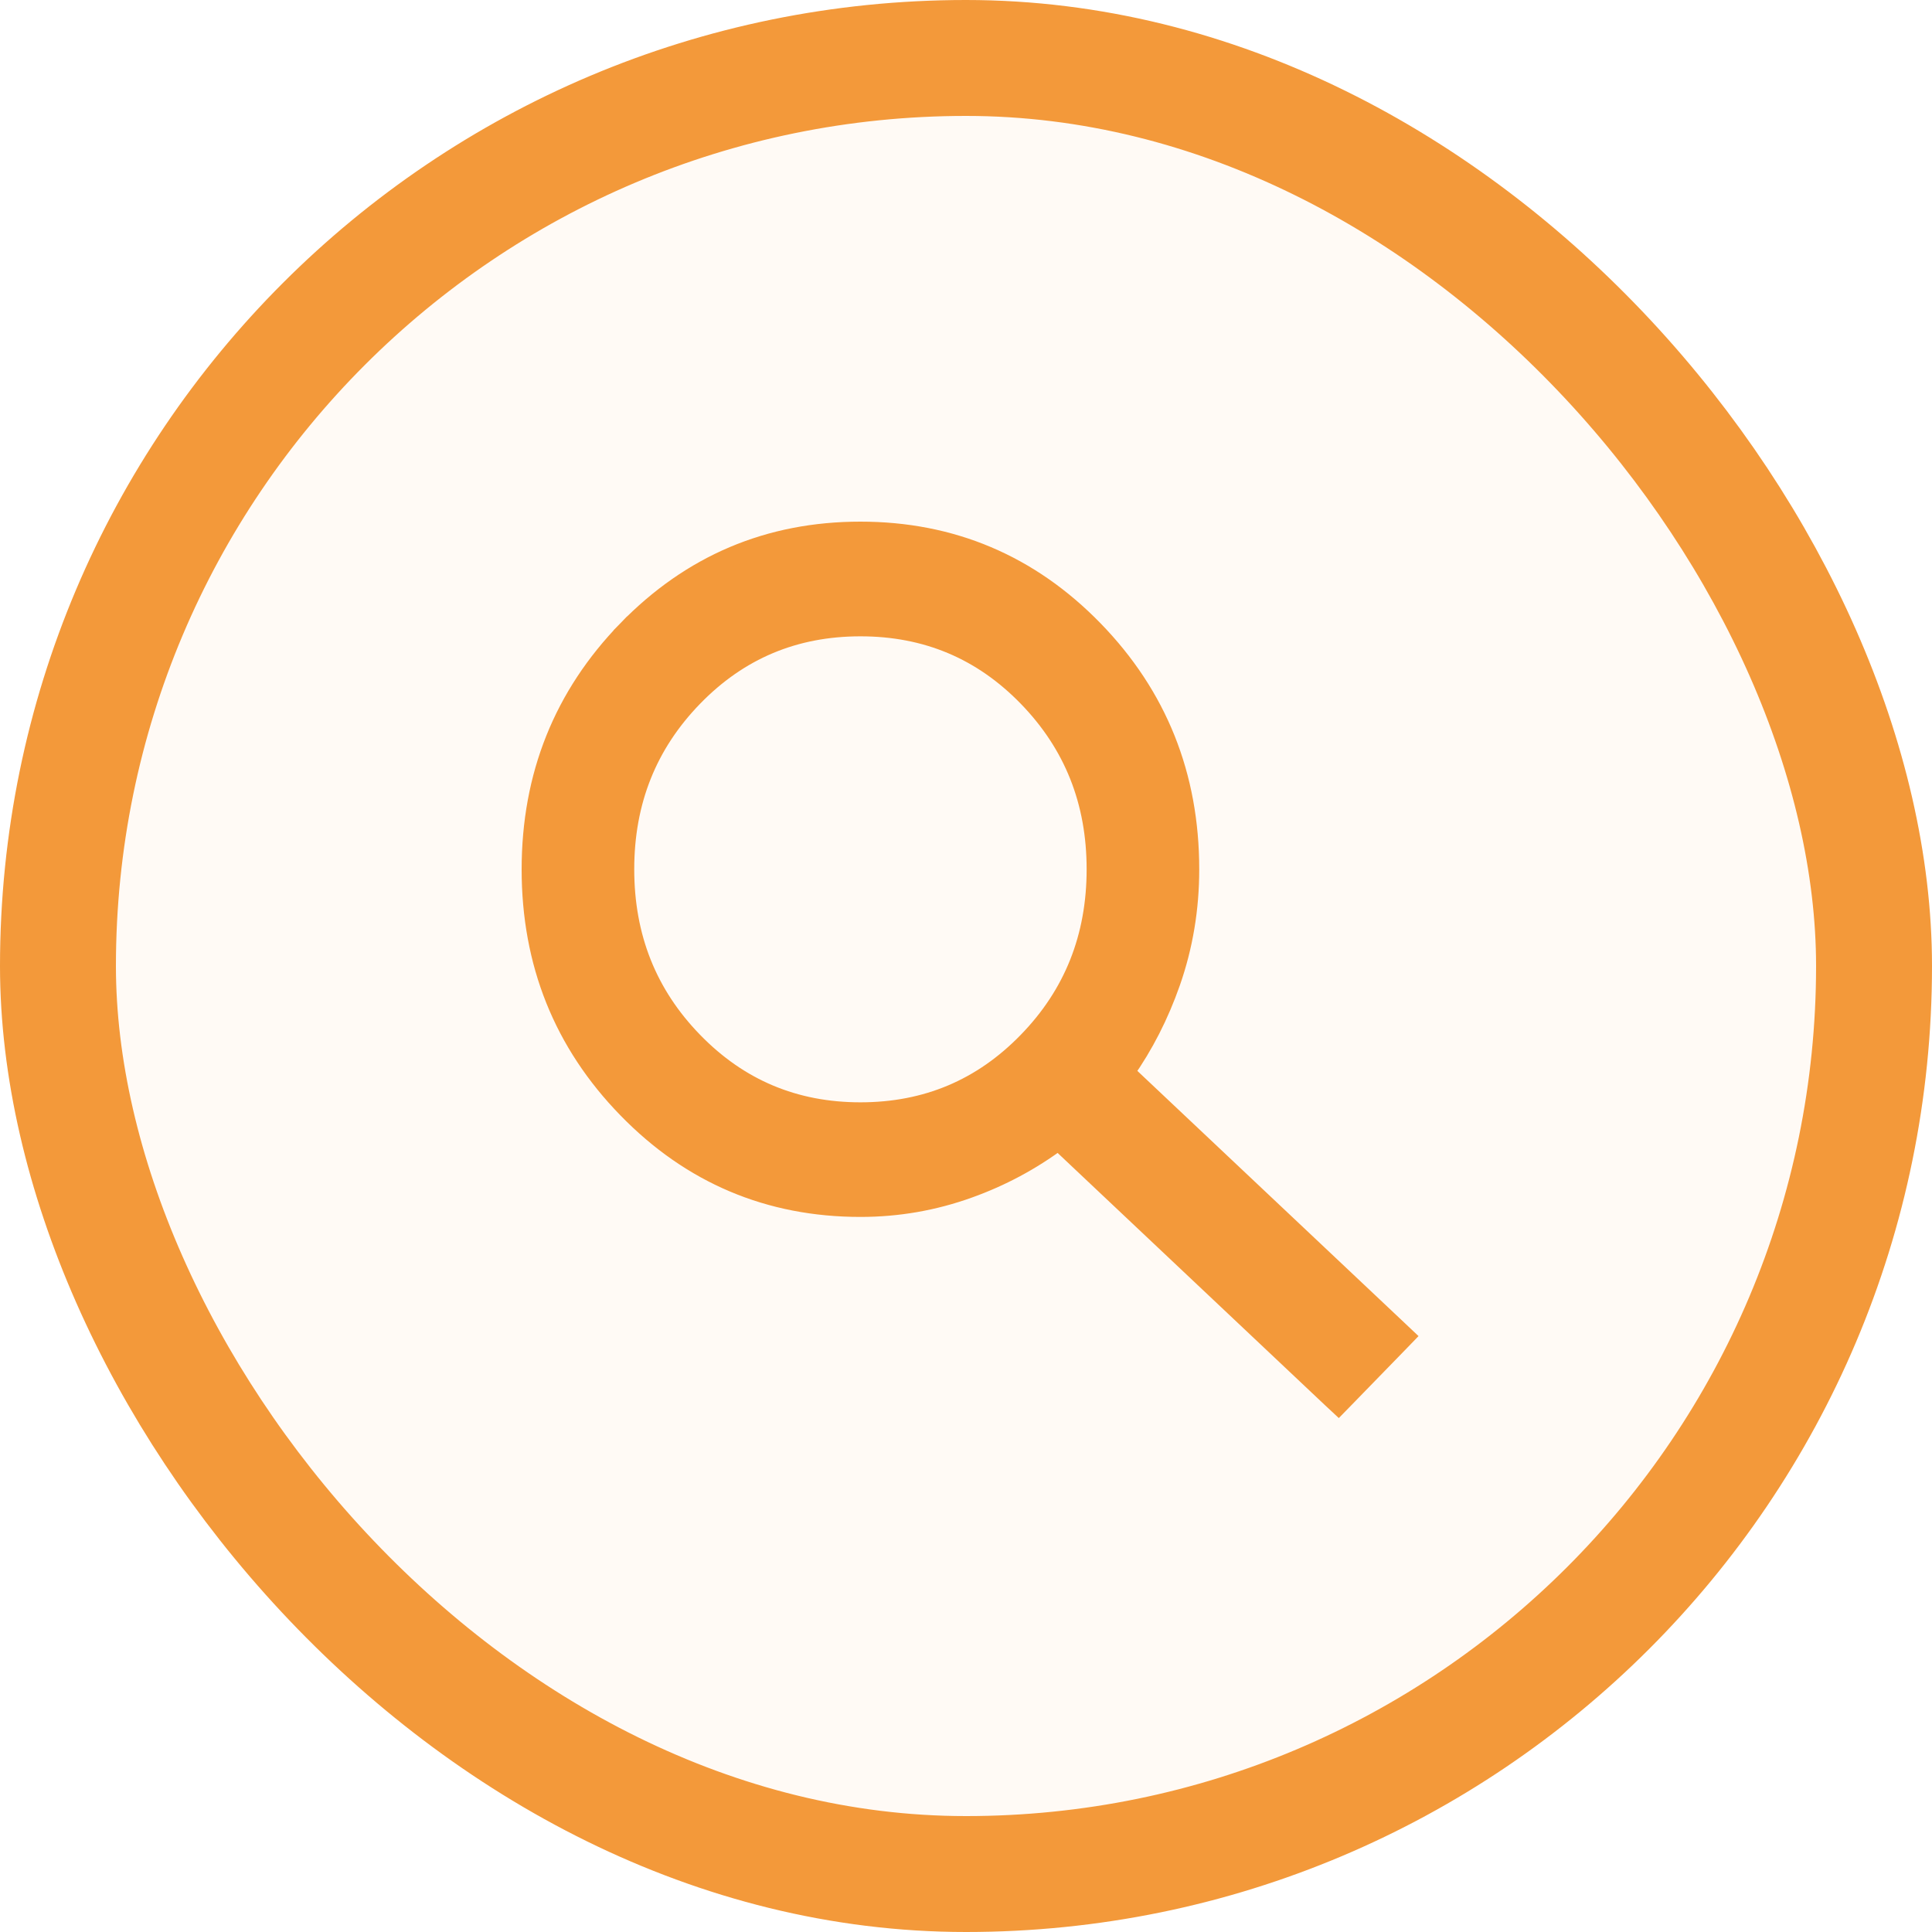
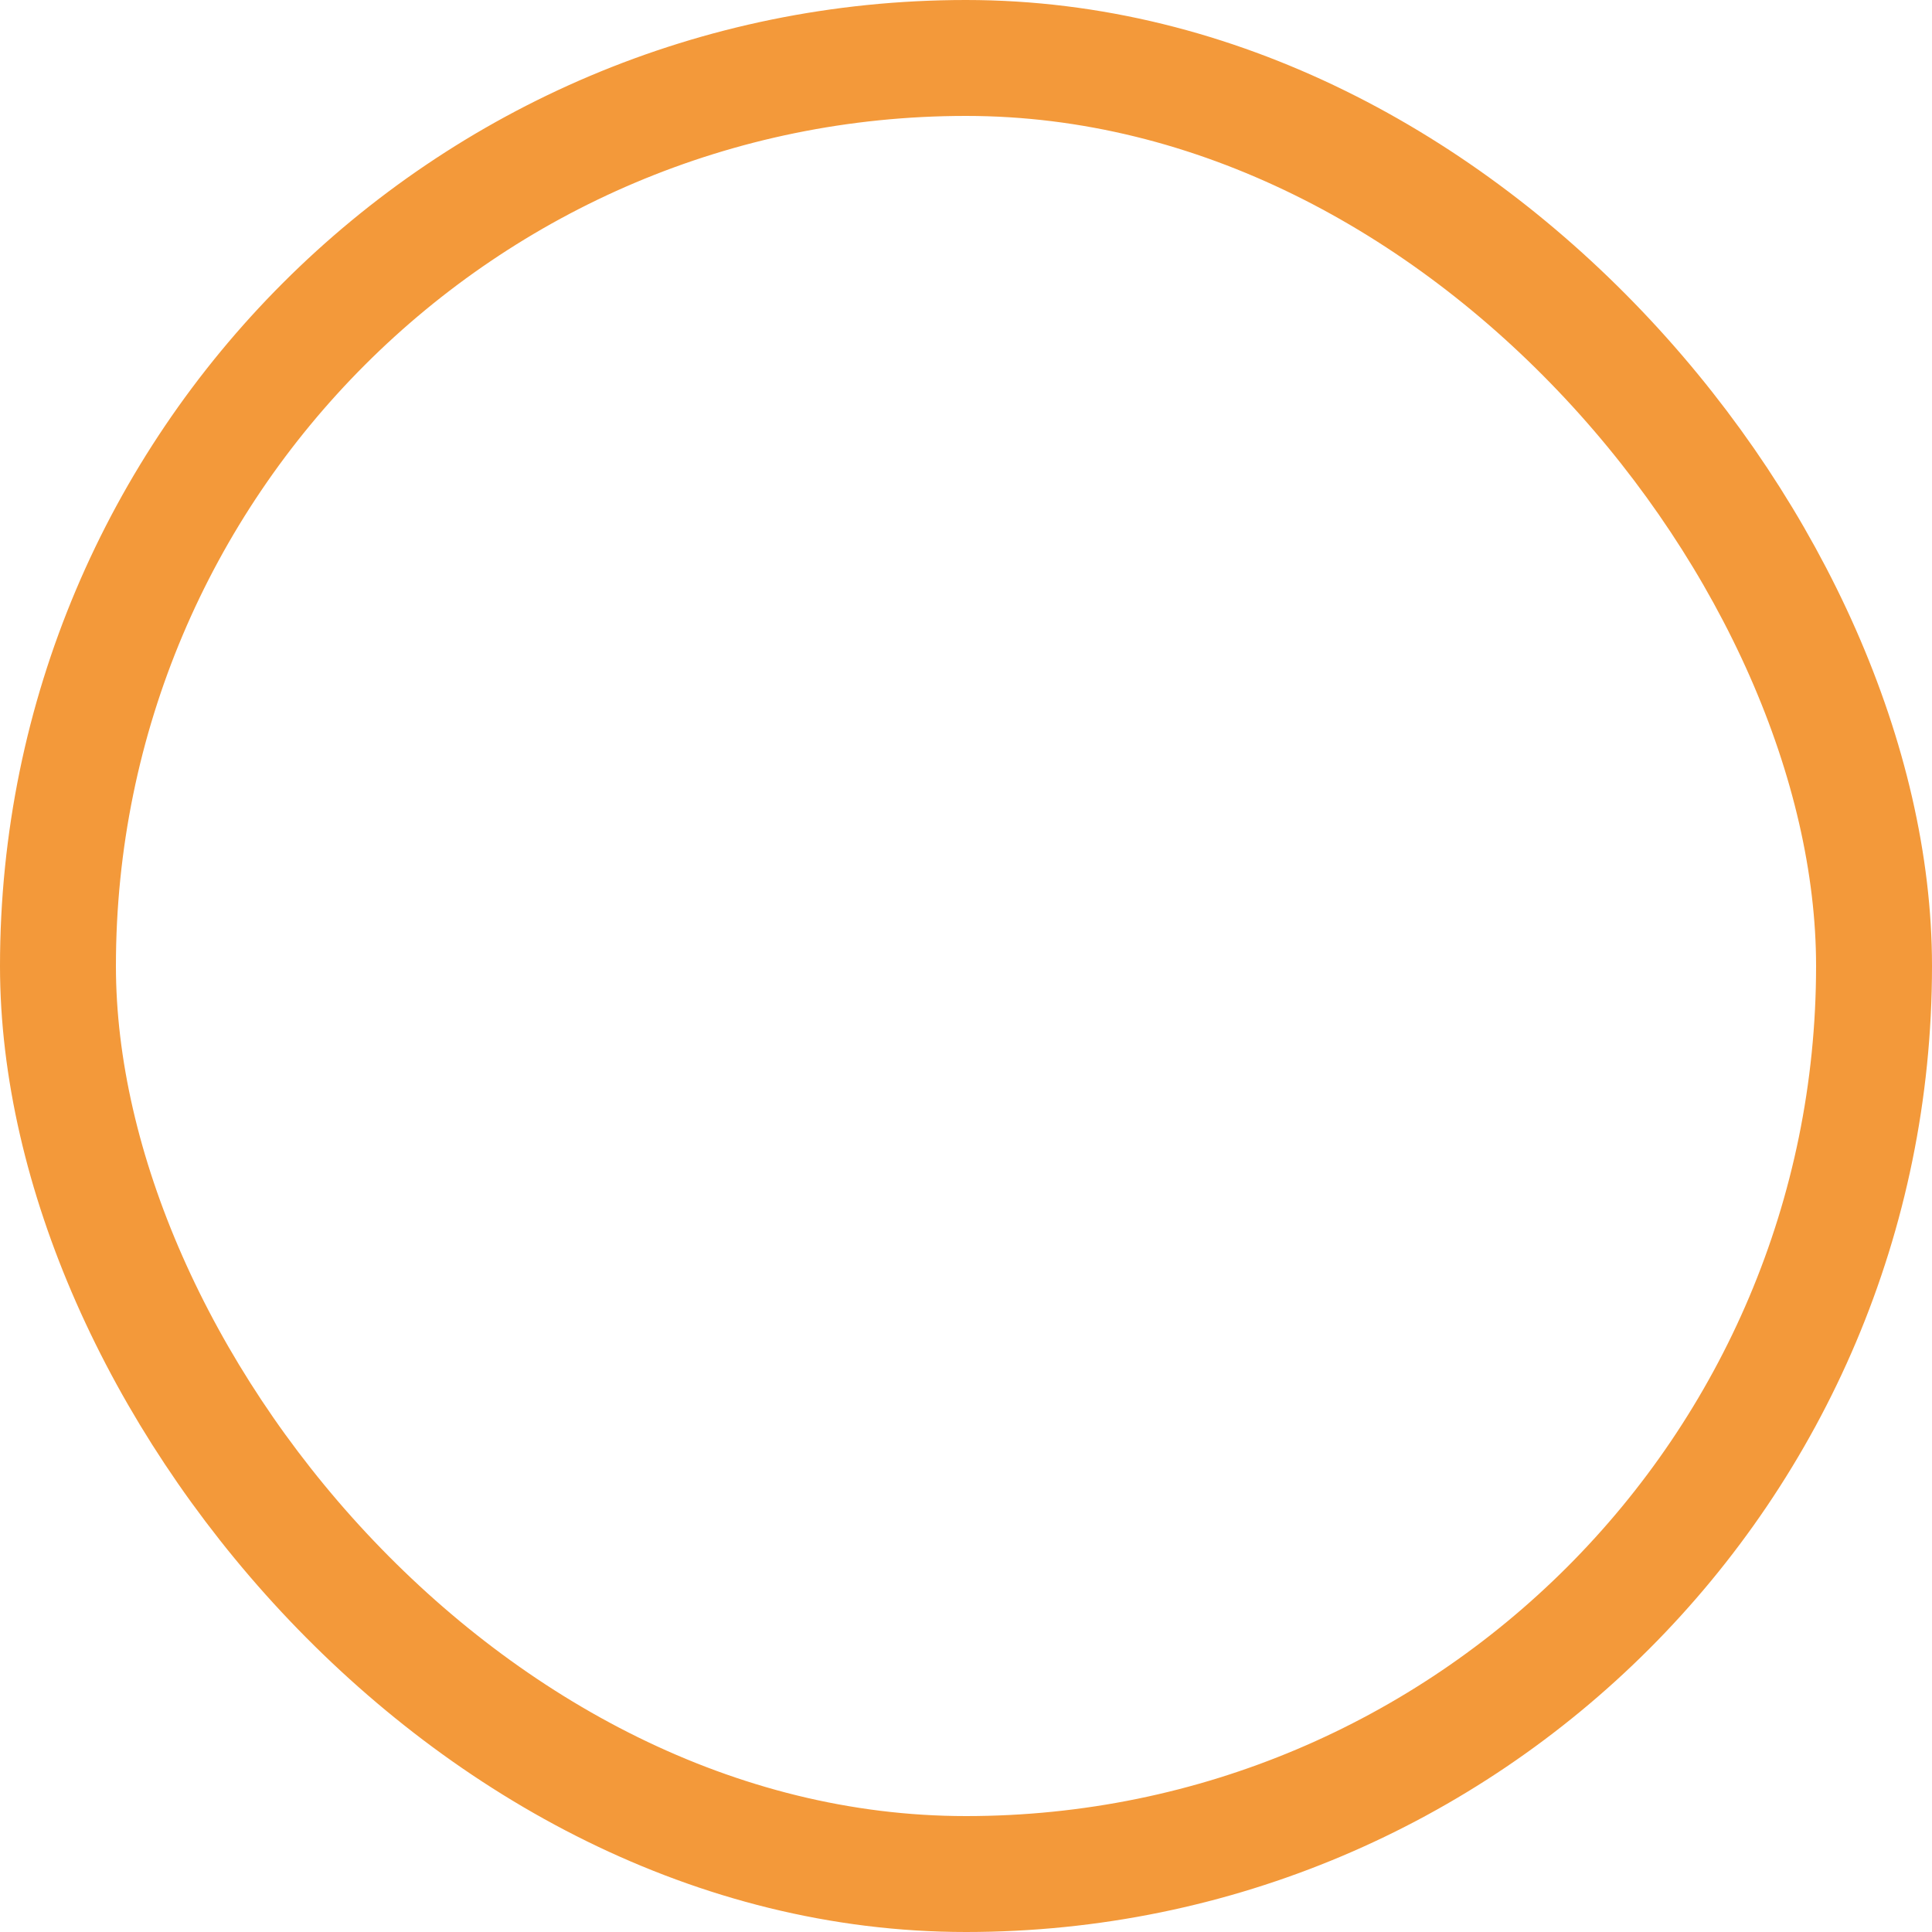
<svg xmlns="http://www.w3.org/2000/svg" width="25" height="25" viewBox="0 0 25 25" fill="none">
-   <rect x="0.75" y="0.75" width="23.5" height="23.5" rx="11.75" fill="#F3993A" fill-opacity="0.05" />
  <rect x="0.75" y="0.75" width="23.5" height="23.5" rx="11.75" stroke="#F3993A" stroke-width="1.5" />
-   <path d="M17.23 18.091L17.32 18.175L17.406 18.087L18.09 17.384L18.178 17.293L18.086 17.206L14.554 13.875C14.802 13.524 15 13.135 15.149 12.71C15.312 12.244 15.393 11.757 15.393 11.249C15.393 10.037 14.979 9.003 14.151 8.152C13.323 7.302 12.314 6.875 11.133 6.875C9.951 6.875 8.943 7.302 8.116 8.153L8.206 8.24L8.116 8.153C7.289 9.004 6.875 10.039 6.875 11.25C6.875 12.461 7.289 13.495 8.117 14.345C8.944 15.195 9.952 15.622 11.135 15.622C11.616 15.622 12.084 15.541 12.536 15.378C12.954 15.228 13.341 15.021 13.696 14.757L17.23 18.091ZM13.298 13.478C12.707 14.086 11.988 14.389 11.134 14.389C10.28 14.389 9.561 14.086 8.97 13.478C8.378 12.87 8.082 12.129 8.082 11.248C8.082 10.368 8.378 9.628 8.97 9.019C9.561 8.411 10.28 8.109 11.134 8.109C11.988 8.109 12.707 8.411 13.298 9.019C13.89 9.628 14.186 10.368 14.186 11.248C14.186 12.129 13.89 12.87 13.298 13.478Z" fill="#F3993A" stroke="#F3993A" stroke-width="0.25" />
</svg>